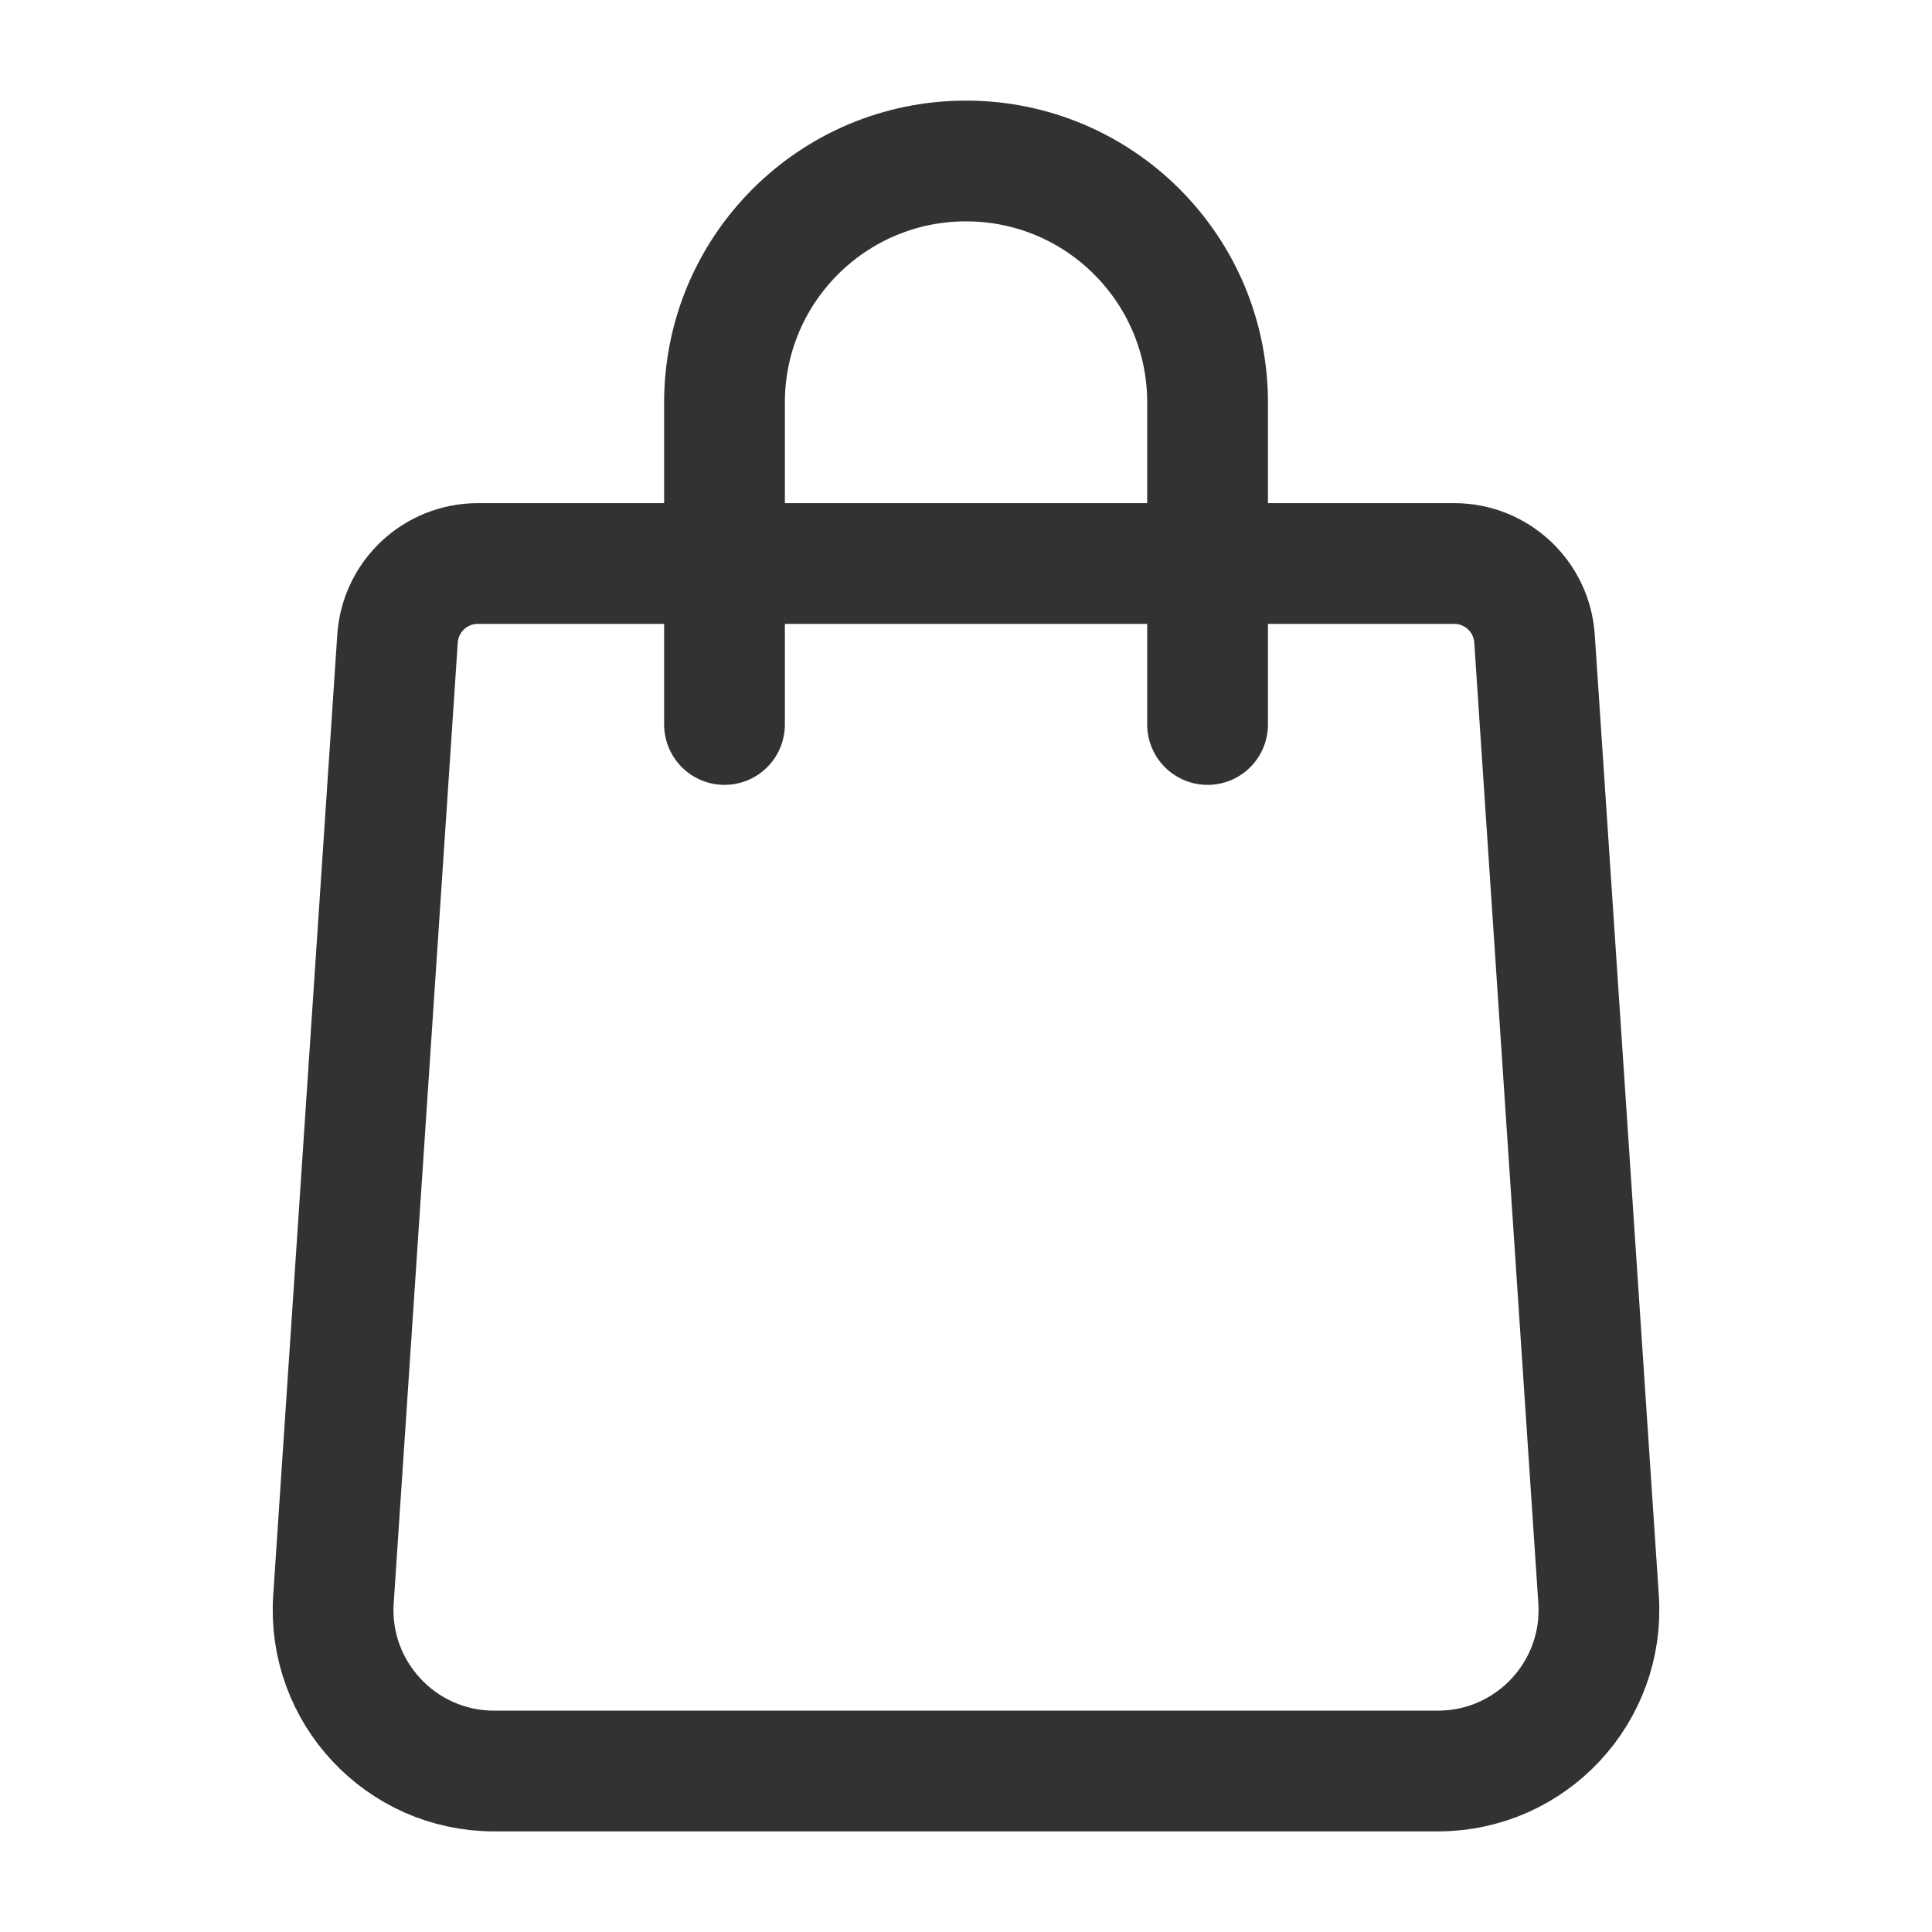
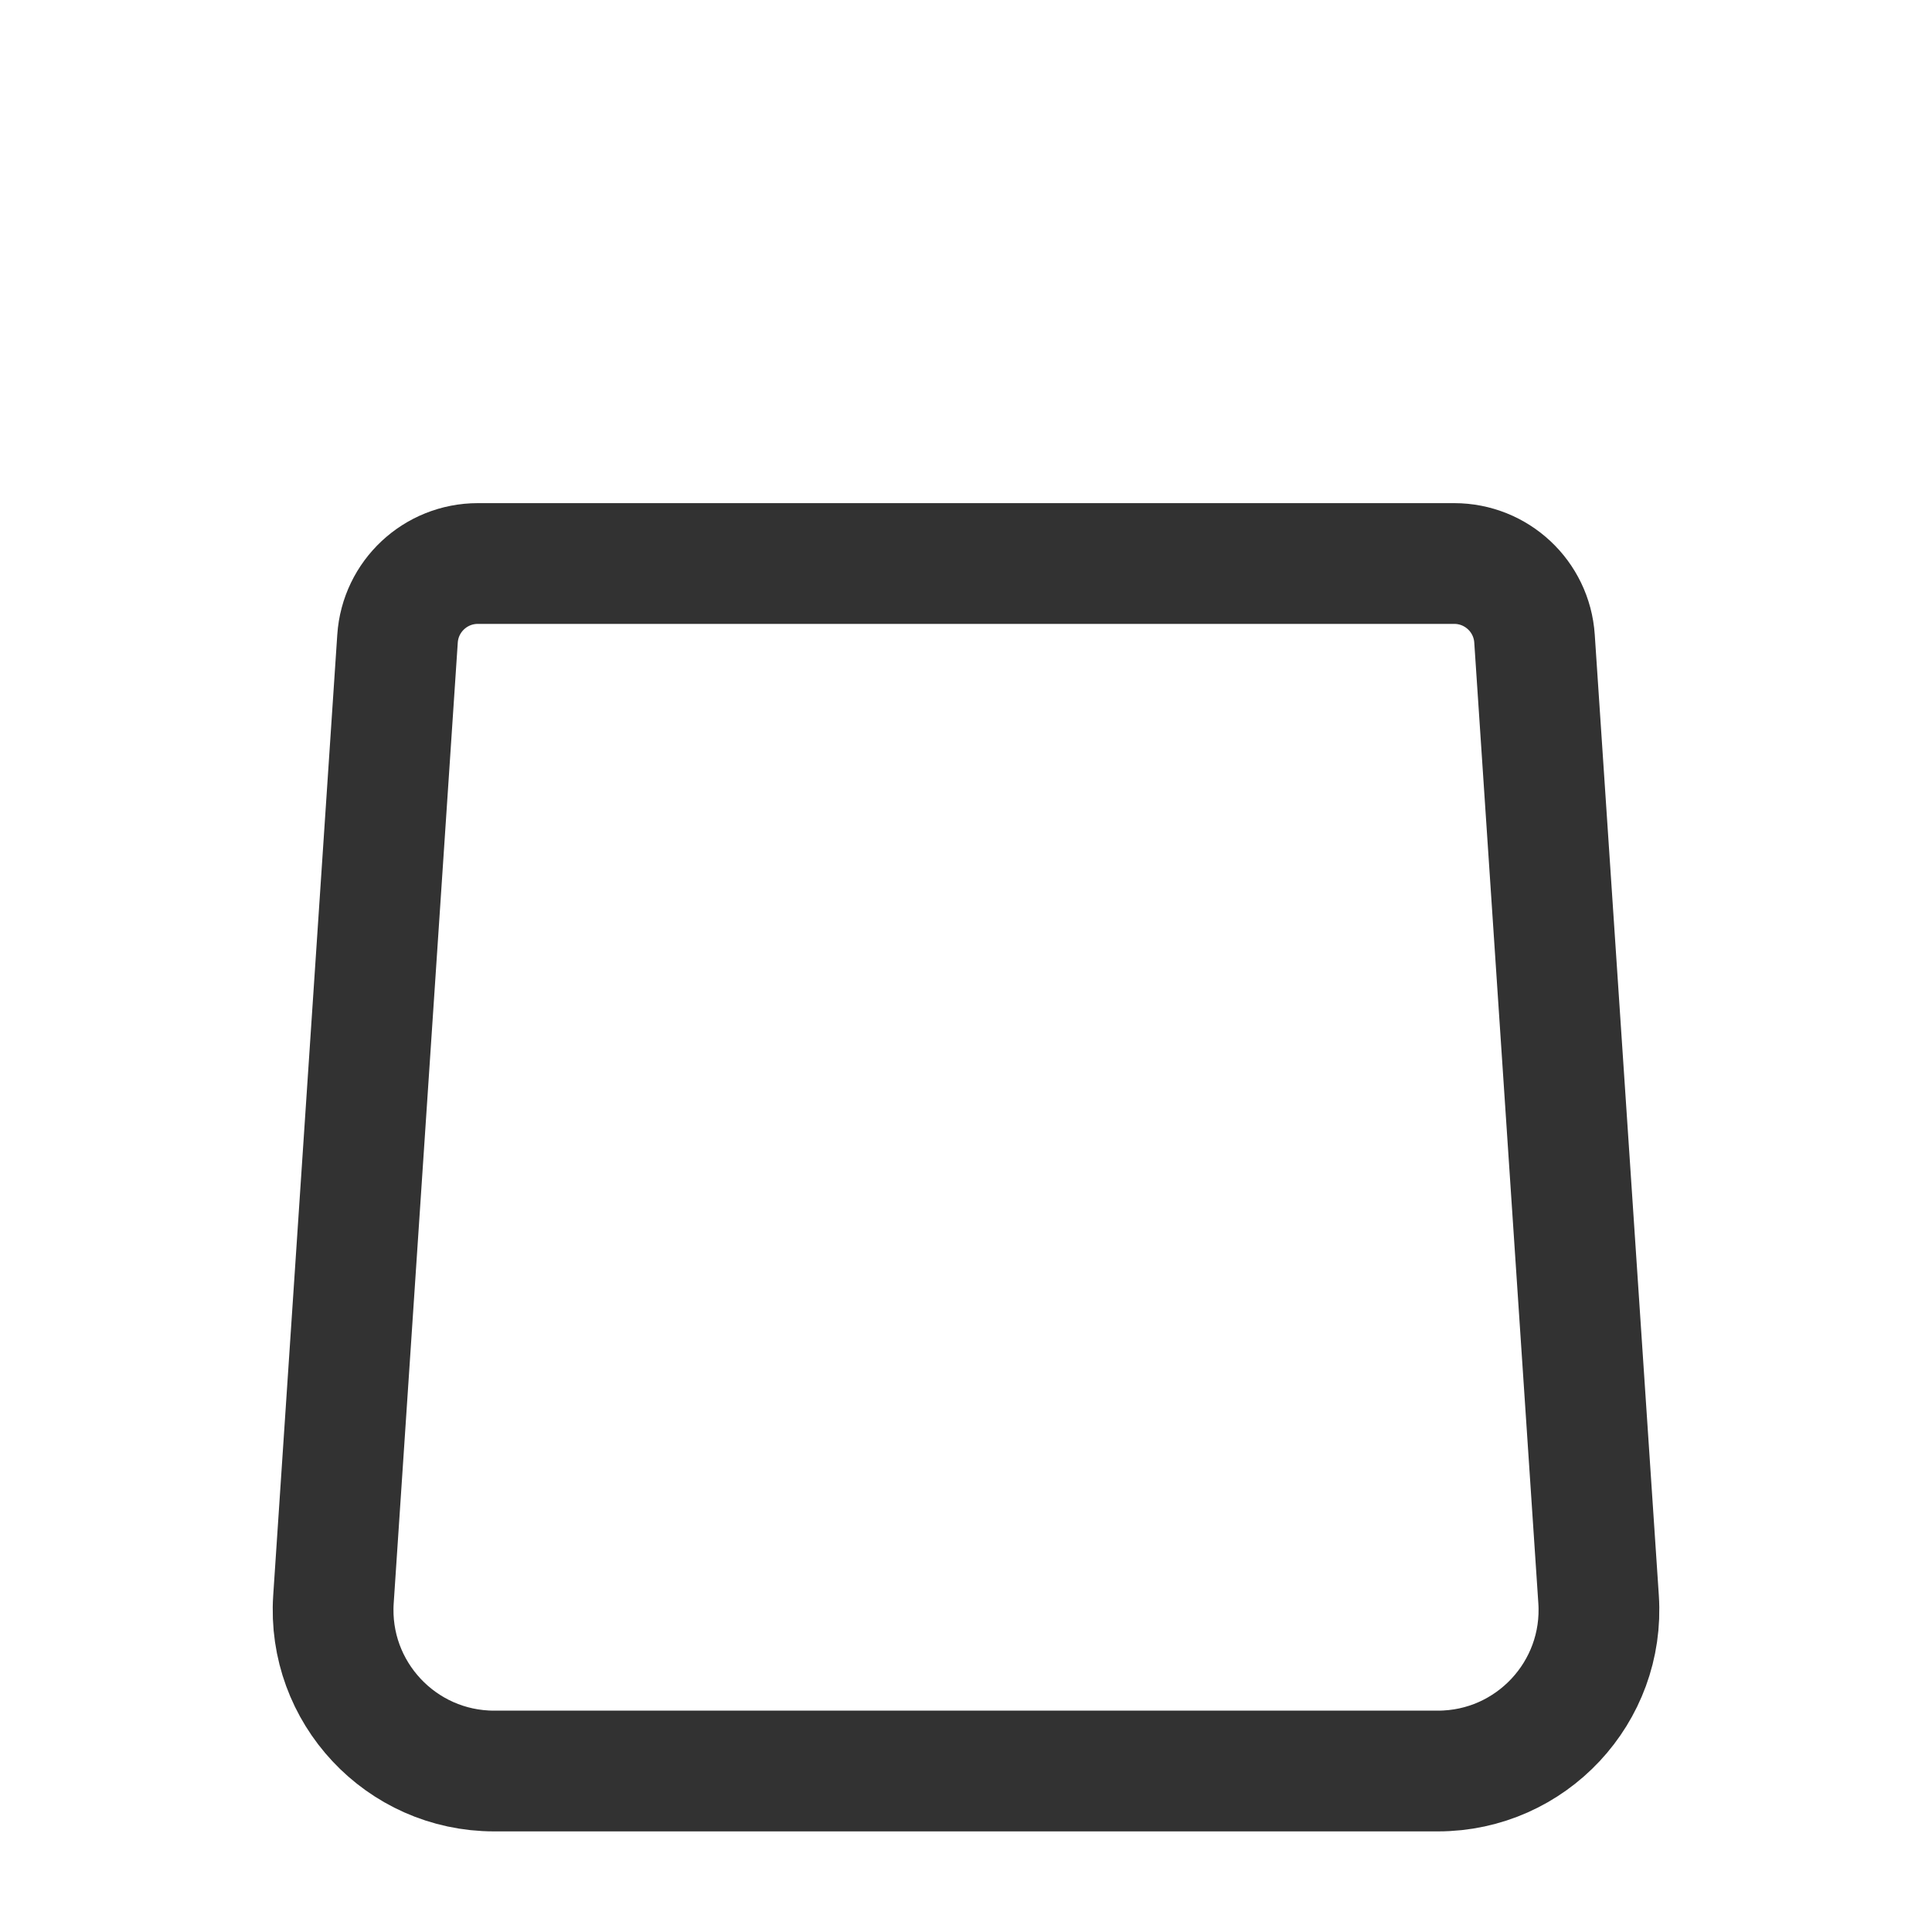
<svg xmlns="http://www.w3.org/2000/svg" width="104" height="104" viewBox="0 0 104 104" fill="none">
  <path fill-rule="evenodd" clip-rule="evenodd" d="M78.278 30.334H25.724C23.44 30.334 21.551 32.102 21.399 34.377L17.95 86.091C17.616 91.091 21.585 95.334 26.599 95.334H77.403C82.417 95.334 86.386 91.091 86.052 86.091L82.603 34.377C82.451 32.102 80.562 30.334 78.278 30.334Z" stroke="#323232" stroke-width="6.5" stroke-linecap="round" stroke-linejoin="round" />
-   <path d="M65.004 39V21.666V21.666V21.666C65.004 14.486 59.185 8.666 52.004 8.666H52C44.82 8.666 39 14.486 39 21.666V21.666V21.666V39" stroke="#323232" stroke-width="6.5" stroke-linecap="round" stroke-linejoin="round" />
</svg>